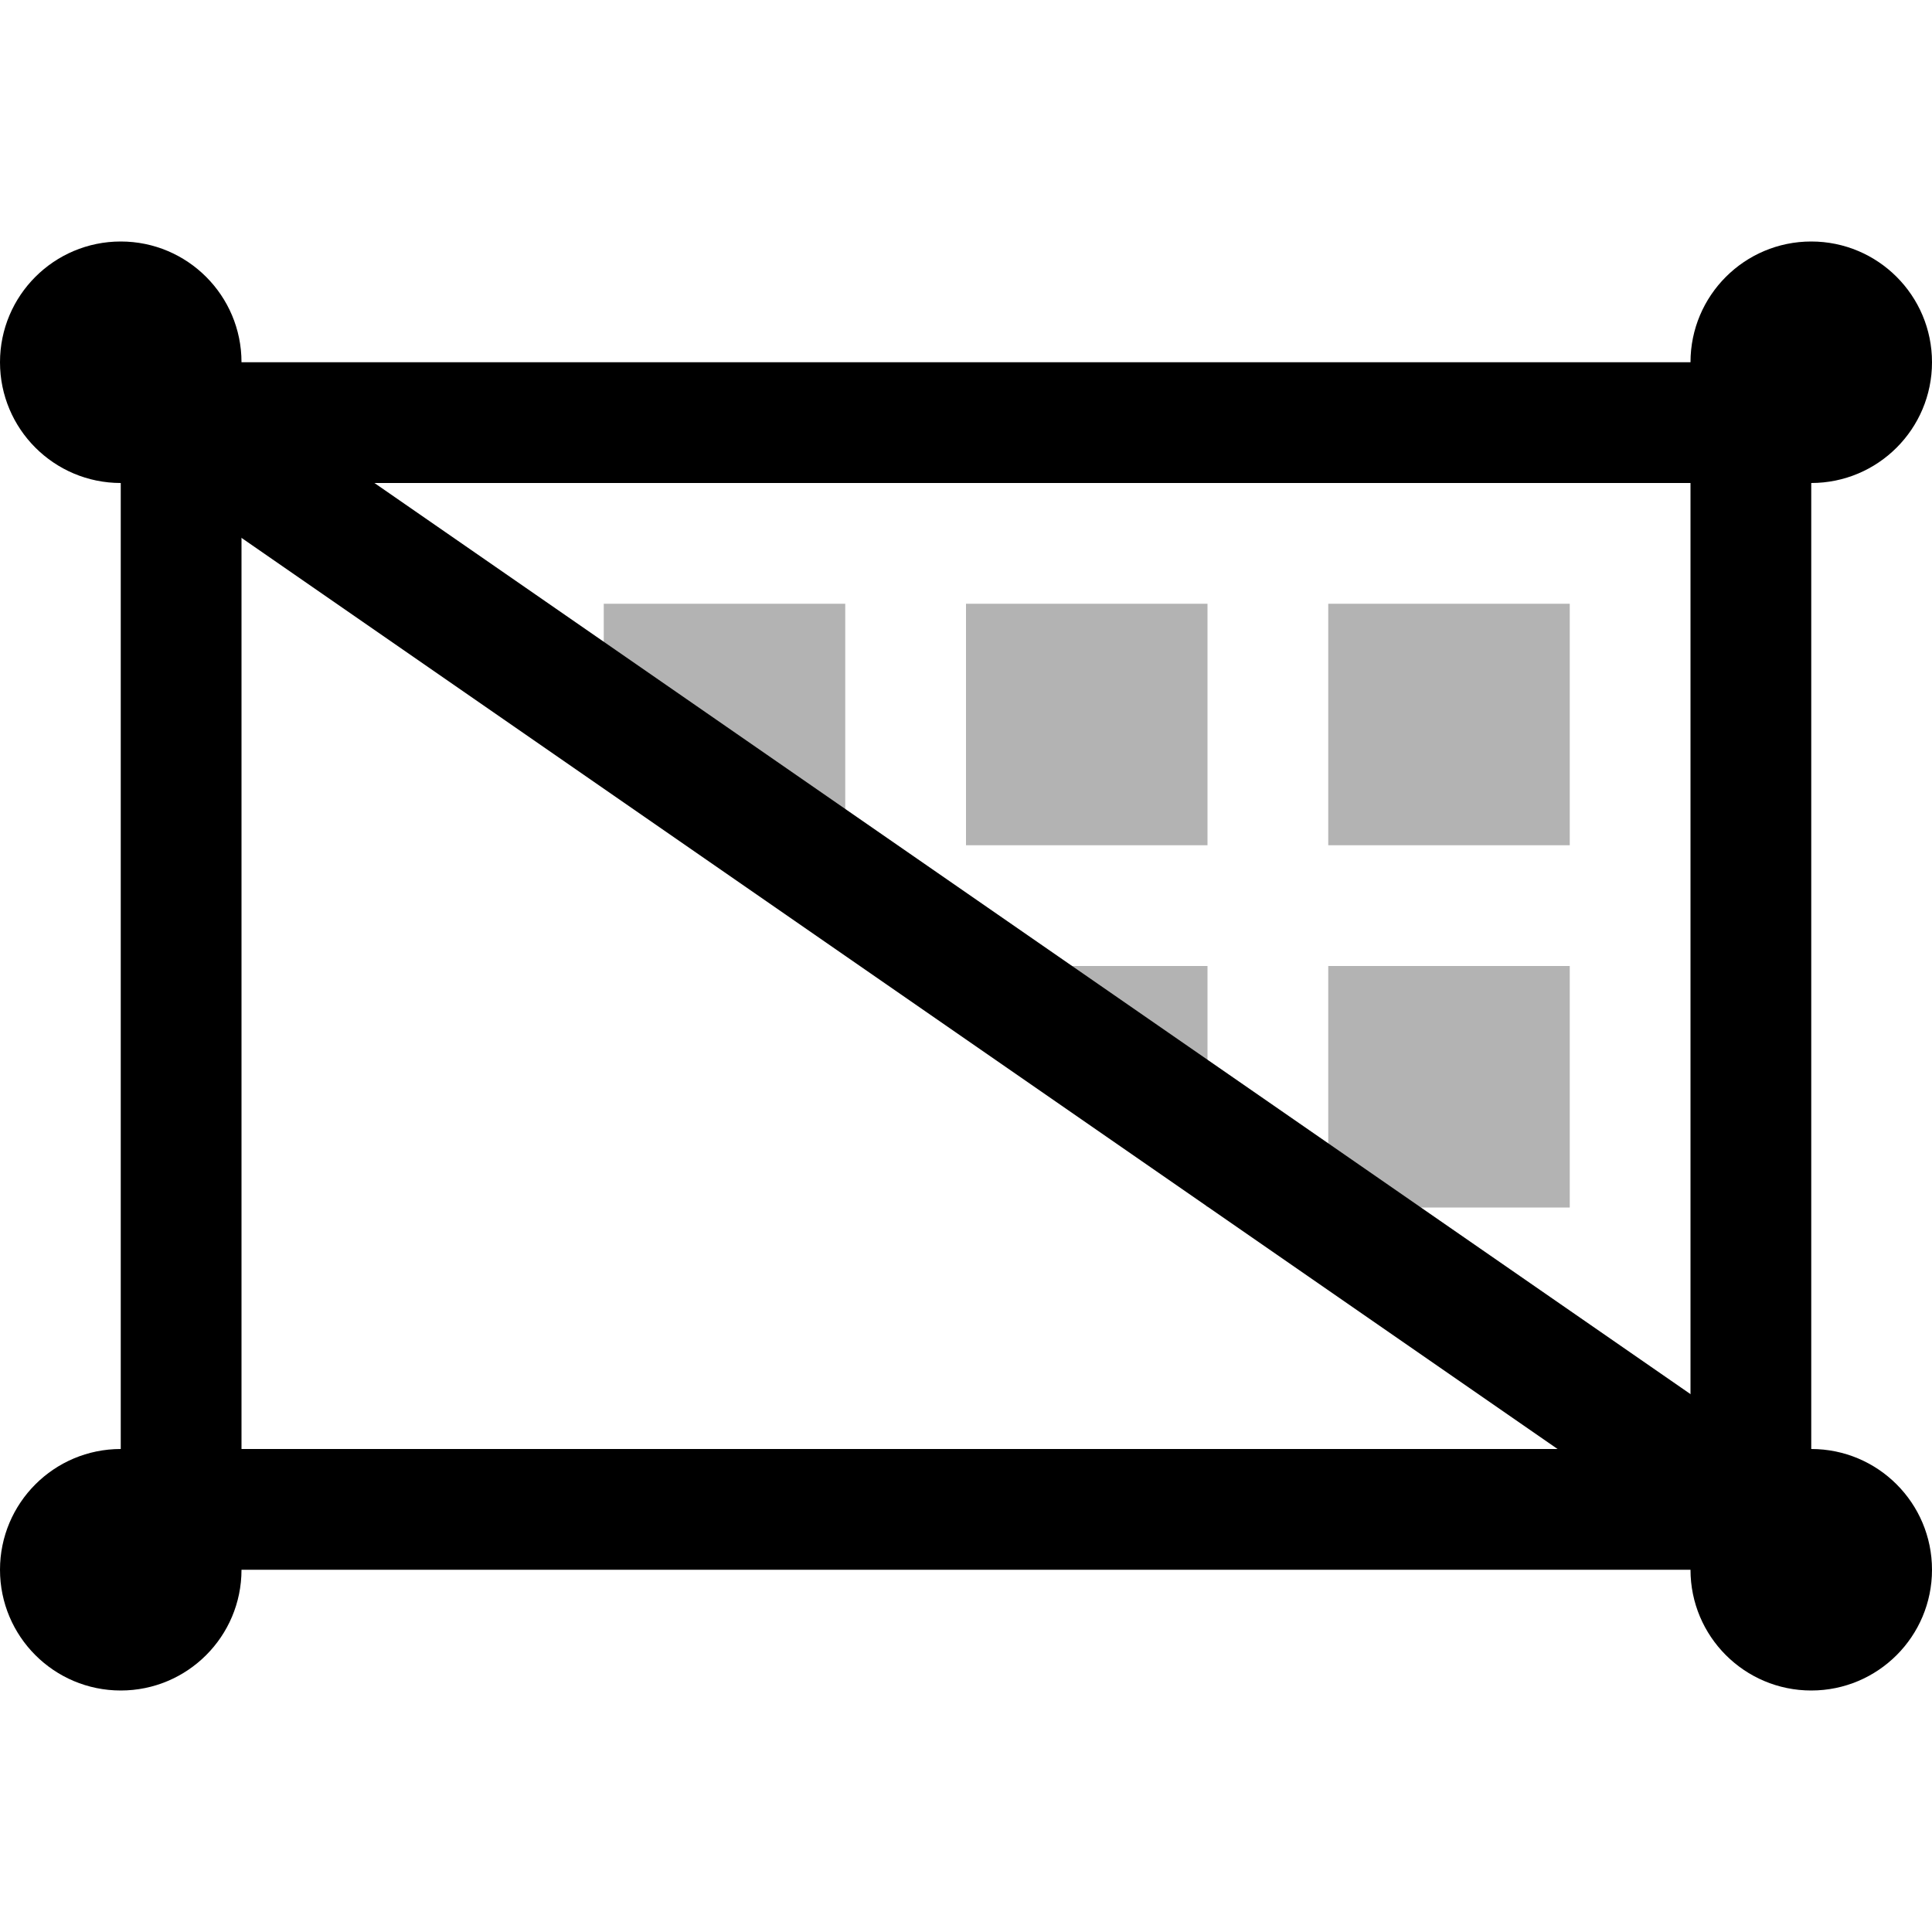
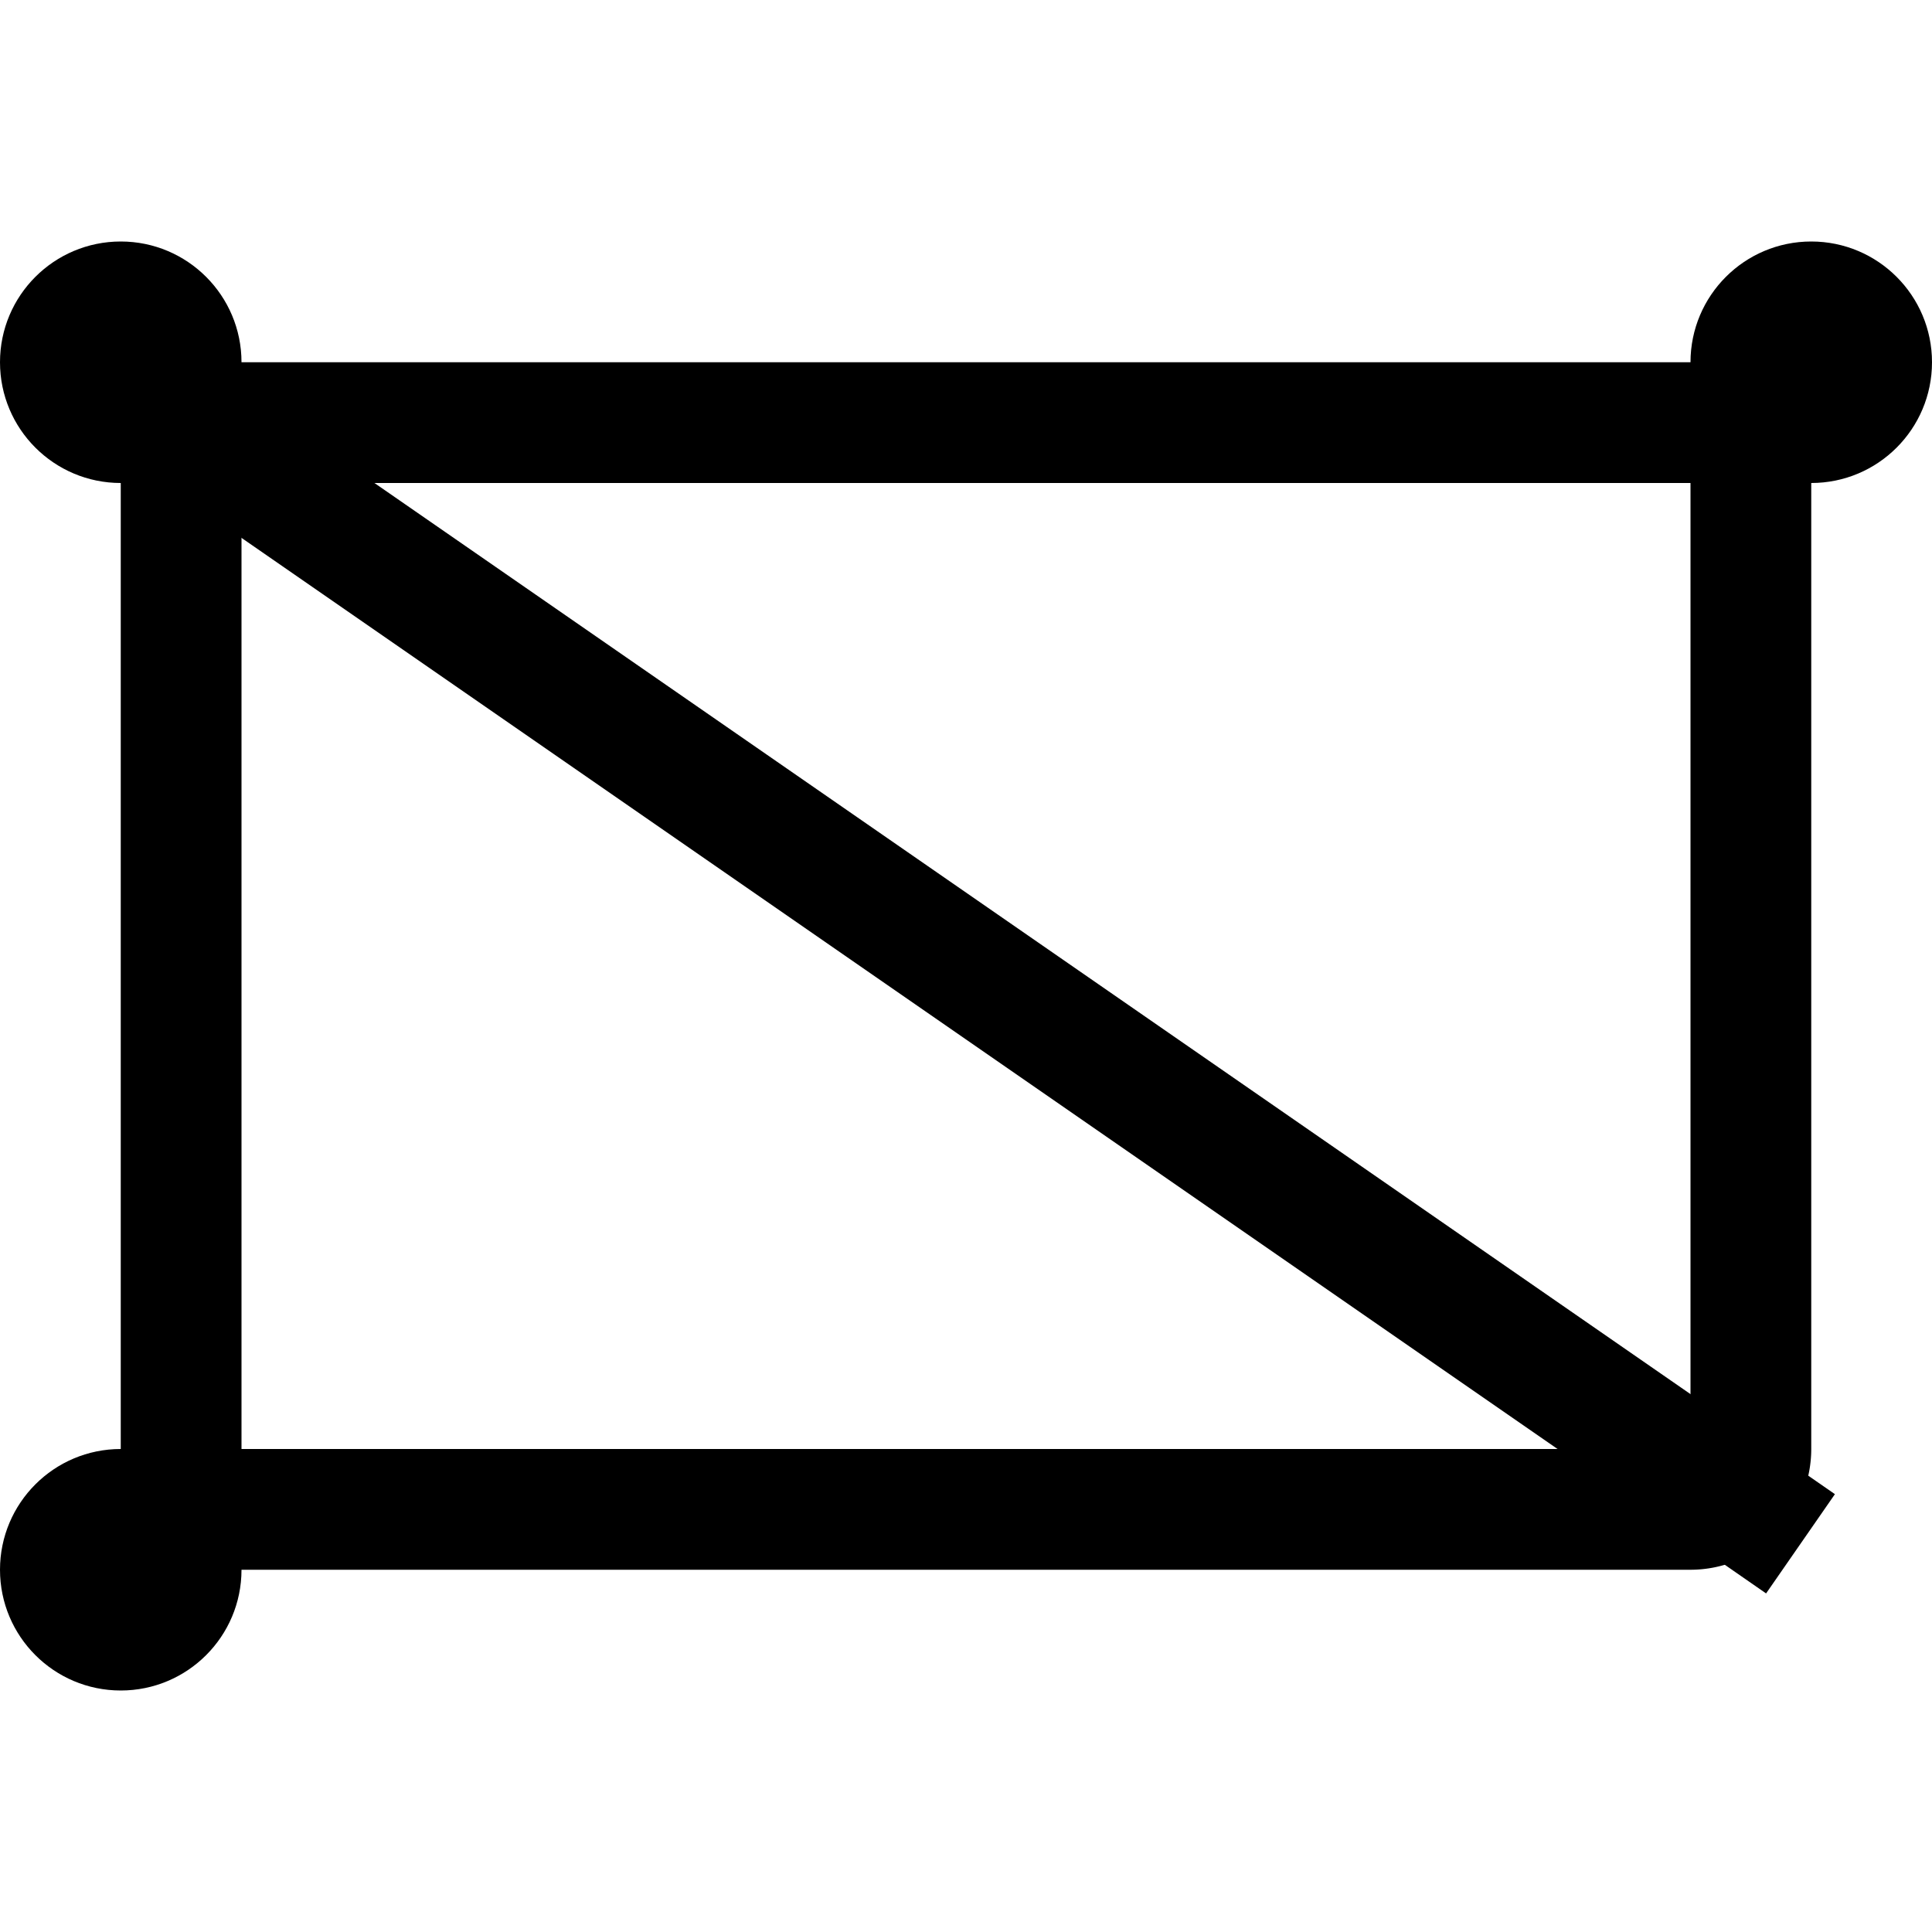
<svg xmlns="http://www.w3.org/2000/svg" width="16" height="16" viewBox="0 0 16 16" fill="#000000">
  <path d="M2 4v8h12V4H2zm0-1h12a1 1 0 0 1 1 1v8a1 1 0 0 1-1 1H2a1 1 0 0 1-1-1V4a1 1 0 0 1 1-1z" />
  <circle cx="1" cy="3" r="1" />
  <circle cx="1" cy="13" r="1" />
-   <circle cx="15" cy="13" r="1" />
  <circle cx="15" cy="3" r="1" />
  <path d="M1.215 3.911l13 9 .411.285.57-.822-.411-.285-13-9-.411-.285-.57.822z" />
-   <path fill-opacity=".3" d="M8 5h2v2H8zM8 8h2v2L9 8.711zM5 5.962V5h2v2h-.828l-.729-.368zM11 5h2v2h-2zM11 8h2v2h-2z" />
</svg>